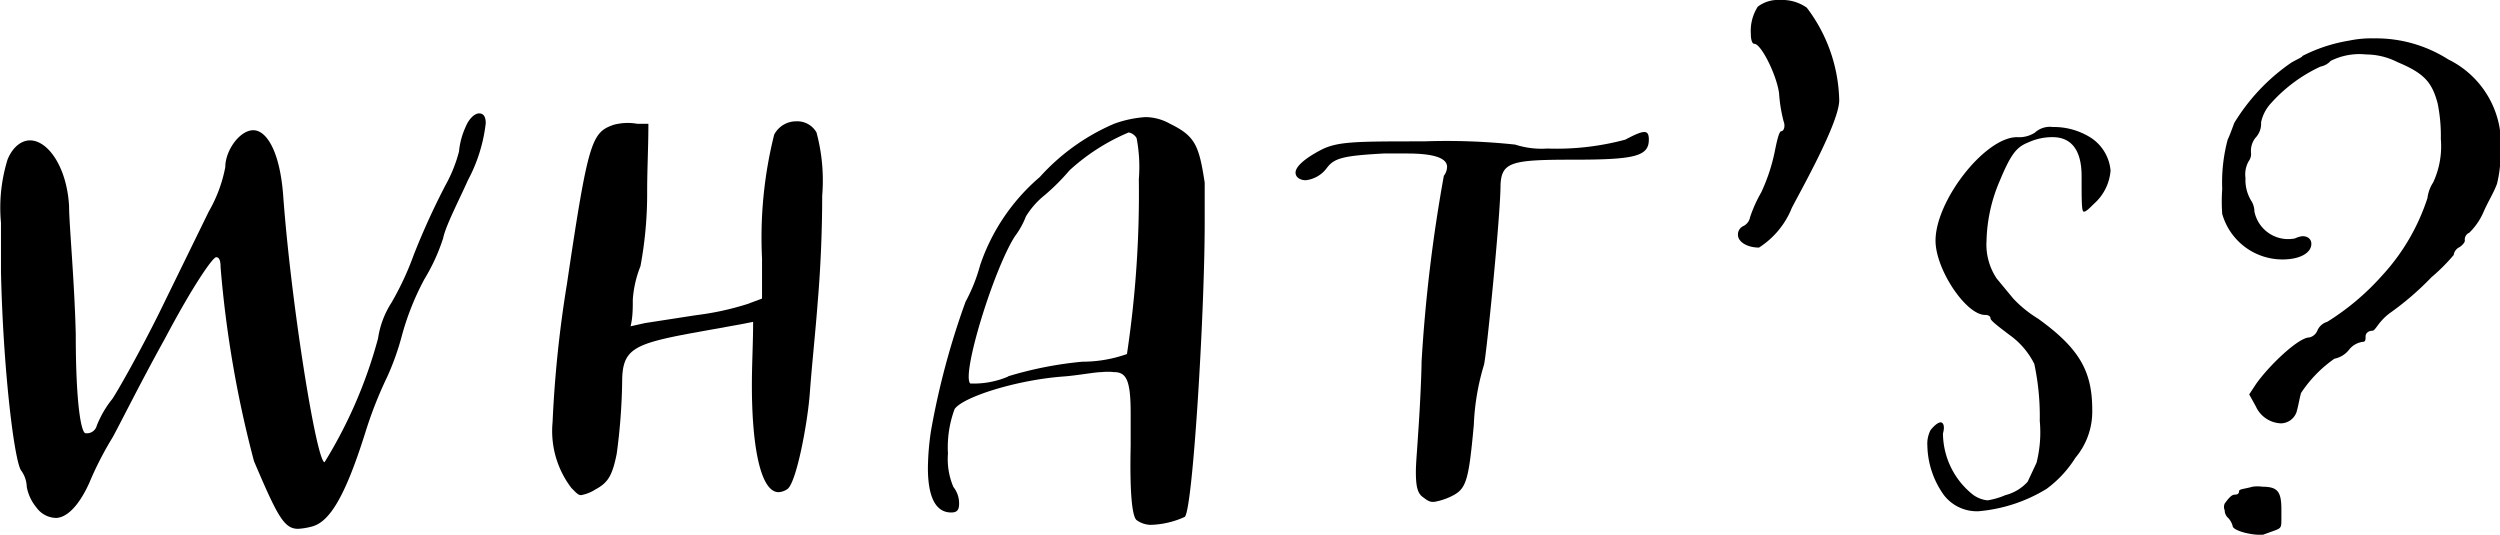
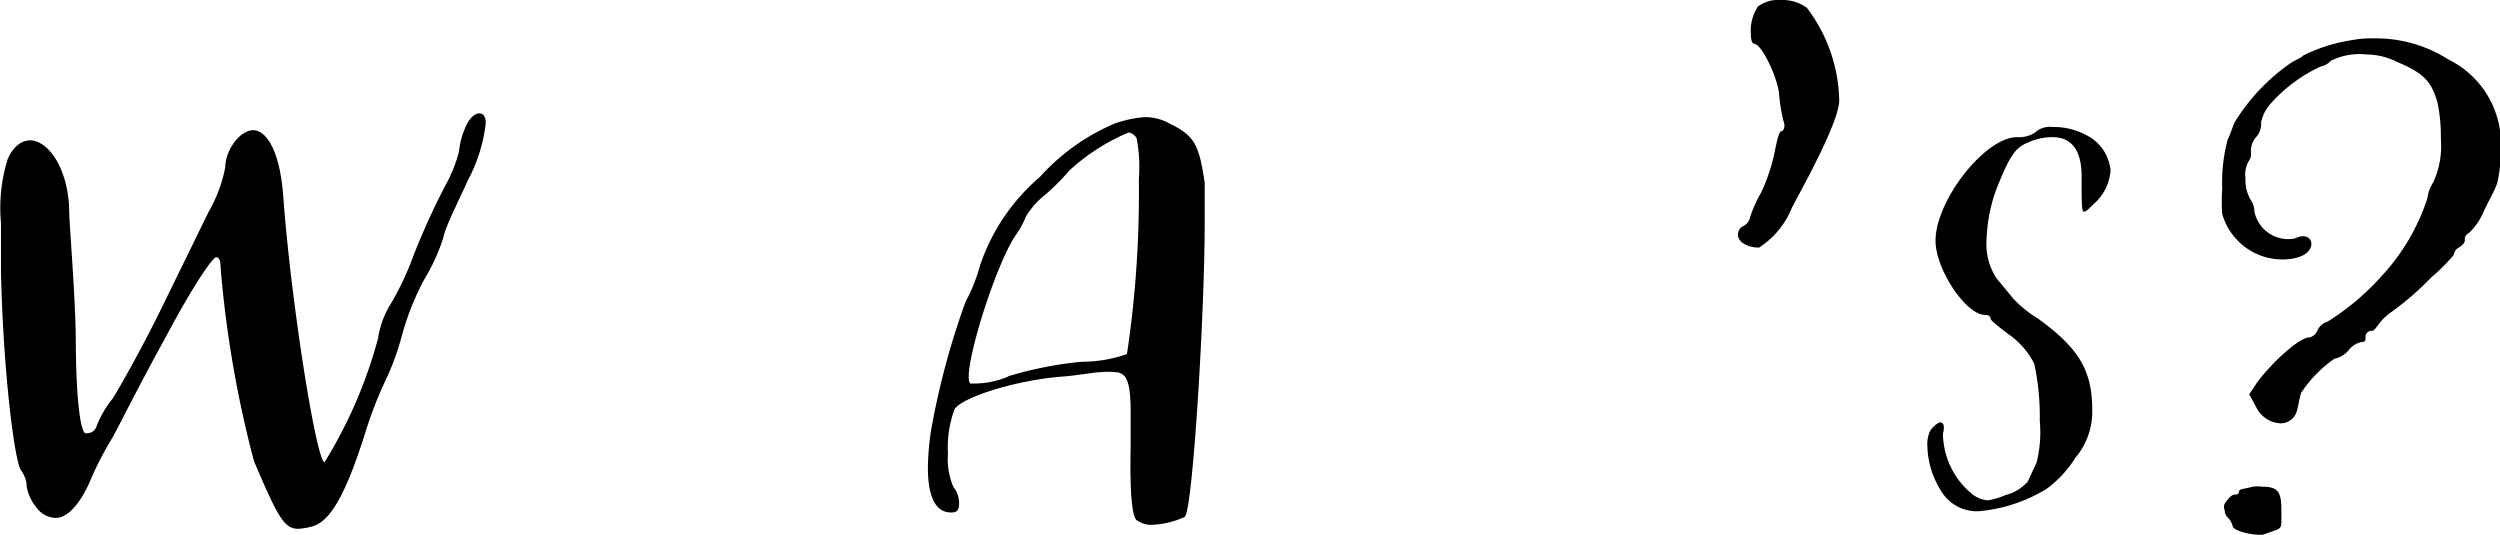
<svg xmlns="http://www.w3.org/2000/svg" viewBox="0 0 100.98 21.6">
  <g id="レイヤー_2" data-name="レイヤー 2">
    <g id="_00" data-name="00">
      <path d="M10.26,18.63A44.85,44.85,0,0,1,8.91,10.8c0-.27-.05-.41-.18-.41s-.9,1.08-2.07,3.29c-1,1.8-1.89,3.6-2.12,4a13.54,13.54,0,0,0-.94,1.84c-.41.9-.9,1.4-1.35,1.4a1,1,0,0,1-.77-.41,1.83,1.83,0,0,1-.4-.85A1.16,1.16,0,0,0,.85,19c-.27-.4-.72-4-.81-8,0-.81,0-1.49,0-2A6.57,6.57,0,0,1,.31,6.43c.23-.54.59-.76.9-.76.73,0,1.49,1.08,1.58,2.65,0,.72.22,3.06.27,5.18,0,2.83.22,4,.4,4h.09a.41.41,0,0,0,.36-.31,4.13,4.13,0,0,1,.63-1.08c.27-.41,1.13-1.94,1.89-3.47l2-4.09a5.74,5.74,0,0,0,.67-1.8c0-.68.59-1.49,1.13-1.49s1.08.86,1.21,2.66c.32,4.36,1.35,10.75,1.67,10.75a18.81,18.81,0,0,0,2.16-5,3.64,3.64,0,0,1,.54-1.44,11.92,11.92,0,0,0,.9-1.93A29.33,29.33,0,0,1,18,7.47a5.75,5.75,0,0,0,.54-1.35,3.08,3.08,0,0,1,.27-1c.13-.32.36-.54.54-.54s.27.13.27.4a6.42,6.42,0,0,1-.72,2.3c-.36.81-.9,1.84-1,2.34a7.75,7.75,0,0,1-.76,1.66,10.8,10.8,0,0,0-.9,2.25,10.54,10.54,0,0,1-.59,1.67,16.47,16.47,0,0,0-.9,2.29c-.81,2.57-1.44,3.6-2.16,3.78a2.73,2.73,0,0,1-.54.09C11.47,21.37,11.2,20.83,10.26,18.63Z" />
-       <path d="M23.08,19.71a3.79,3.79,0,0,1-.76-2.66,47.42,47.42,0,0,1,.58-5.58c.86-5.8,1-6.12,1.89-6.43A2.2,2.2,0,0,1,25.74,5l.45,0c0,.9-.05,1.85-.05,2.75a15.93,15.93,0,0,1-.27,3,4.46,4.46,0,0,0-.31,1.35c0,.36,0,.72-.09,1.08l.58-.13,2.07-.32a11.42,11.42,0,0,0,2.07-.45l.59-.22V10.44a17.13,17.13,0,0,1,.49-5,1,1,0,0,1,.9-.54.89.89,0,0,1,.81.45,7.47,7.47,0,0,1,.23,2.56c0,1.22-.05,2.75-.18,4.28-.09,1.21-.23,2.47-.32,3.69s-.54,3.6-.9,3.87a.69.69,0,0,1-.36.13c-.72,0-1.08-1.8-1.08-4.32,0-.85.05-1.71.05-2.56l-.45.09-2,.36c-2.43.45-2.84.67-2.84,2a24,24,0,0,1-.22,2.88c-.18.9-.36,1.17-.86,1.44a1.59,1.59,0,0,1-.58.23C23.35,20,23.26,19.89,23.08,19.71Z" />
      <path d="M45.9,21c-.18-.18-.27-1.17-.23-3,0-.5,0-.95,0-1.31,0-1.35-.18-1.66-.68-1.66a2.24,2.24,0,0,0-.49,0c-.27,0-1,.14-1.58.18-1.84.14-4,.81-4.36,1.31a4.43,4.43,0,0,0-.27,1.8,2.86,2.86,0,0,0,.22,1.35,1.06,1.06,0,0,1,.23.67c0,.27-.09.36-.32.36-.63,0-.94-.63-.94-1.8a10.59,10.59,0,0,1,.13-1.53A31.35,31.35,0,0,1,39,12.19a6.84,6.84,0,0,0,.59-1.48A8.09,8.09,0,0,1,42,7.15,8.58,8.58,0,0,1,45,5a4.59,4.59,0,0,1,1.26-.27,2.05,2.05,0,0,1,1,.27c1,.49,1.17.85,1.4,2.38,0,.32,0,.86,0,1.62,0,3.69-.49,11.7-.81,11.88a3.5,3.5,0,0,1-1.39.32A1,1,0,0,1,45.9,21Zm-5.18-5.8a15,15,0,0,1,3-.59,5.37,5.37,0,0,0,1.8-.31A43.65,43.65,0,0,0,46,7.24a6.2,6.2,0,0,0-.09-1.66.47.47,0,0,0-.32-.23A8.29,8.29,0,0,0,43.2,6.88a8.69,8.69,0,0,1-1,1,3.32,3.32,0,0,0-.76.86,3.35,3.35,0,0,1-.45.81c-.86,1.35-2.16,5.58-1.8,5.94A3.53,3.53,0,0,0,40.72,15.21Z" />
-       <path d="M57.46,20.07c-.18-.14-.27-.36-.27-1,0-.36.05-.86.09-1.53.09-1.26.14-2.57.14-2.93a62.71,62.71,0,0,1,.9-7.51.61.61,0,0,0,.13-.36q0-.54-1.62-.54c-.27,0-.58,0-.94,0-1.62.09-2,.18-2.3.59a1.23,1.23,0,0,1-.85.49c-.18,0-.41-.09-.41-.31s.32-.54,1-.9,1.39-.36,4.18-.36a26.15,26.15,0,0,1,3.69.13A3.47,3.47,0,0,0,62.5,6a10.68,10.68,0,0,0,3.15-.36c.77-.41.95-.41.95,0,0,.68-.59.81-3.06.81s-2.88.09-2.93,1c0,1.26-.58,7-.67,7.29a9.62,9.62,0,0,0-.41,2.43c-.22,2.38-.31,2.61-1,2.92a2.56,2.56,0,0,1-.59.18C57.73,20.29,57.64,20.2,57.46,20.07Z" />
      <path d="M70.2,9.49a.37.37,0,0,1,.22-.36.5.5,0,0,0,.27-.36,5.42,5.42,0,0,1,.45-1,7.34,7.34,0,0,0,.54-1.62c.09-.45.18-.85.27-.85s.18-.18.09-.41a6.23,6.23,0,0,1-.18-1.12c-.09-.72-.72-2-1-2-.09,0-.14-.17-.14-.4A1.81,1.81,0,0,1,71,.27a1.34,1.34,0,0,1,.9-.27,1.73,1.73,0,0,1,1.08.31,6.4,6.4,0,0,1,1.31,3.74c0,1-1.94,4.32-1.94,4.41A3.41,3.41,0,0,1,71.05,10C70.56,10,70.2,9.76,70.2,9.49Z" />
      <path d="M78.52,20a3.54,3.54,0,0,1-.67-2,1.21,1.21,0,0,1,.13-.63c.18-.22.32-.31.41-.31s.18.13.09.45a3.19,3.19,0,0,0,1.21,2.47,1.2,1.2,0,0,0,.59.23A3,3,0,0,0,81,20a1.82,1.82,0,0,0,.9-.54l.36-.77A5,5,0,0,0,82.39,17a10.16,10.16,0,0,0-.22-2.3,3.17,3.17,0,0,0-1-1.17c-.41-.31-.77-.58-.77-.67s-.09-.14-.22-.14c-.77,0-2-1.84-2-3,0-1.62,2-4.18,3.29-4.18a1.19,1.19,0,0,0,.72-.18.89.89,0,0,1,.72-.23,2.8,2.8,0,0,1,1.57.45,1.77,1.77,0,0,1,.77,1.31,2,2,0,0,1-.68,1.35c-.18.18-.31.31-.4.31s-.09-.4-.09-1.44-.41-1.57-1.17-1.57a2.32,2.32,0,0,0-1,.22c-.45.18-.68.45-1.13,1.53a6.47,6.47,0,0,0-.54,2.43,2.47,2.47,0,0,0,.41,1.53l.67.81a4.77,4.77,0,0,0,1,.81C84,14.08,84.51,15,84.51,16.56a2.89,2.89,0,0,1-.68,1.93,4.55,4.55,0,0,1-1.17,1.26,6.31,6.31,0,0,1-2.74.9A1.68,1.68,0,0,1,78.52,20Z" />
      <path d="M91.12,16.42l-.27-.49.27-.41c.5-.72,1.71-1.89,2.16-1.89a.46.46,0,0,0,.32-.27A.62.62,0,0,1,94,13a10.1,10.1,0,0,0,2.2-1.85A8.49,8.49,0,0,0,98.05,8a1.48,1.48,0,0,1,.23-.63,3.47,3.47,0,0,0,.31-1.76,6.55,6.55,0,0,0-.13-1.44c-.23-.85-.54-1.21-1.62-1.66a2.8,2.8,0,0,0-1.26-.31,2.59,2.59,0,0,0-1.44.26.75.75,0,0,1-.41.23,6.13,6.13,0,0,0-2,1.48,1.62,1.62,0,0,0-.4.77.83.83,0,0,1-.23.63.85.85,0,0,0-.18.49v.09a.48.48,0,0,1-.09.36,1.07,1.07,0,0,0-.13.68,1.6,1.6,0,0,0,.22.9.82.82,0,0,1,.14.45A1.39,1.39,0,0,0,92.7,9.63.94.94,0,0,1,93,9.54c.23,0,.36.13.36.31,0,.36-.45.63-1.17.63a2.53,2.53,0,0,1-2.43-1.84,6.88,6.88,0,0,1,0-1,6.72,6.72,0,0,1,.22-2c.09-.18.18-.45.27-.68a8,8,0,0,1,2.3-2.43c.22-.13.45-.22.45-.27a6.41,6.41,0,0,1,1.89-.62,4.35,4.35,0,0,1,1-.09,5.43,5.43,0,0,1,3,.85A3.8,3.8,0,0,1,101,6.21a4.82,4.82,0,0,1-.14,1.21c-.13.36-.36.72-.54,1.13a2.62,2.62,0,0,1-.58.85.3.3,0,0,0-.18.32c0,.09-.14.22-.23.27a.41.41,0,0,0-.22.31,7.53,7.53,0,0,1-.9.9,11.71,11.71,0,0,1-1.67,1.44c-.49.36-.58.72-.72.72s-.27.09-.27.23,0,.22-.13.22a.85.85,0,0,0-.54.32,1,1,0,0,1-.59.36,5.12,5.12,0,0,0-1.35,1.39c-.09.36-.09.45-.18.77a.68.68,0,0,1-.63.45A1.16,1.16,0,0,1,91.12,16.42Zm.14,5.18c-.41,0-1.08-.18-1.08-.36a.76.76,0,0,0-.18-.32.41.41,0,0,1-.14-.31.33.33,0,0,1,0-.27c.13-.18.27-.36.4-.36s.18-.05.18-.14.23-.09.54-.18a1.43,1.43,0,0,1,.41,0c.63,0,.76.22.76.94v.32c0,.36,0,.4-.22.49l-.5.18C91.44,21.6,91.35,21.6,91.26,21.6Z" />
    </g>
  </g>
</svg>